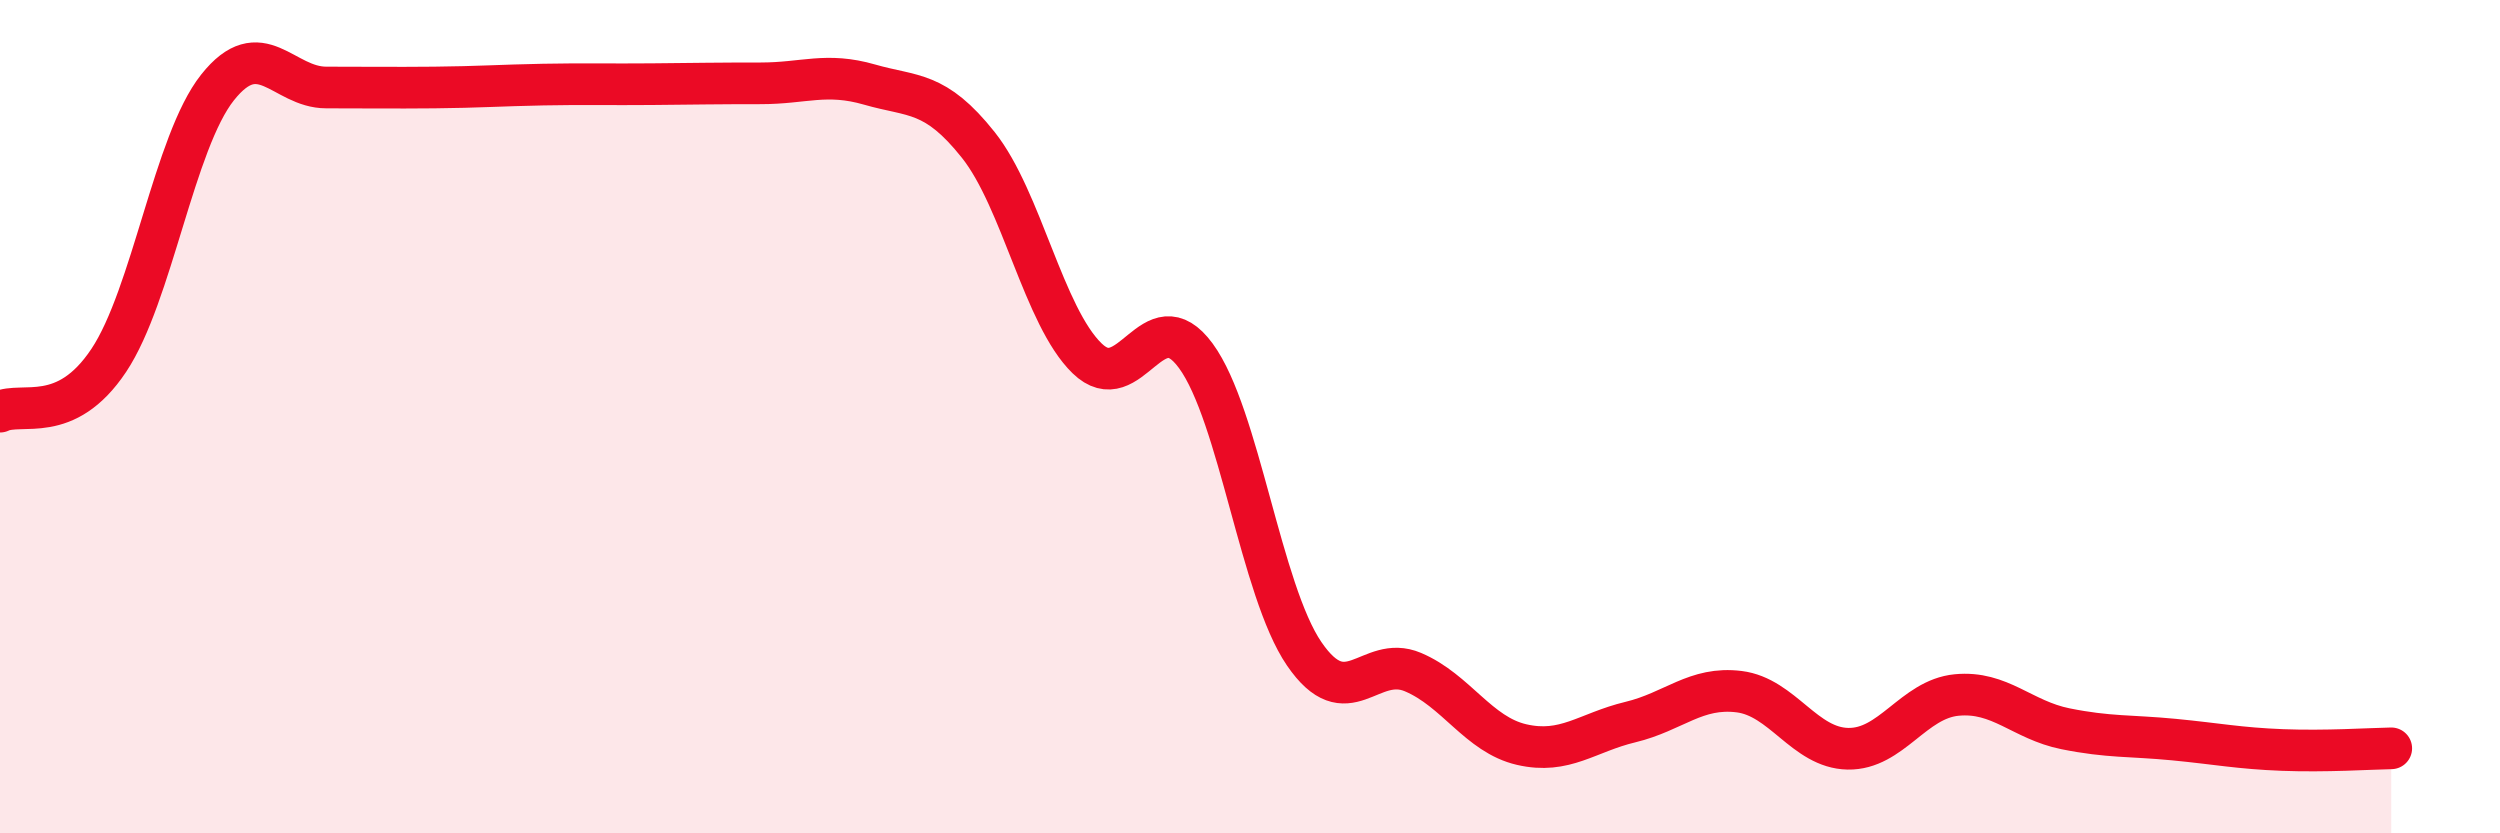
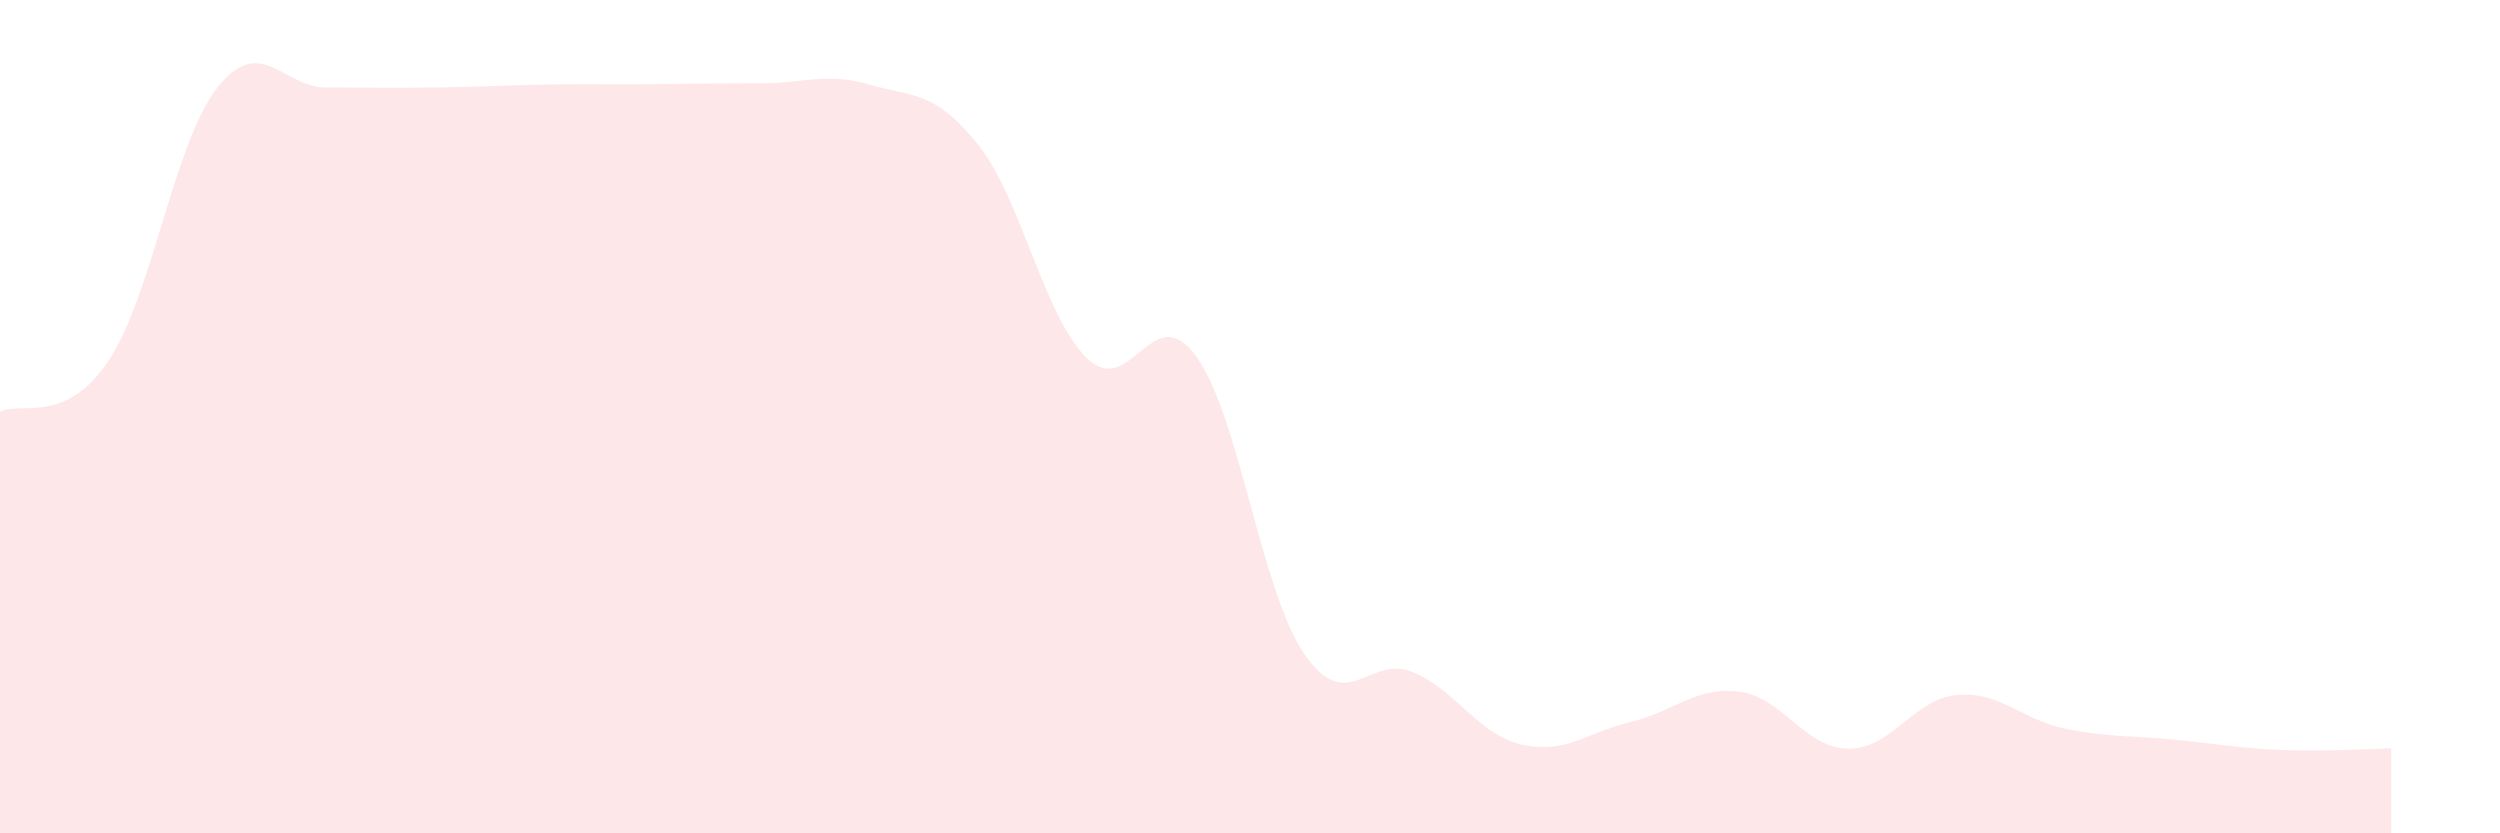
<svg xmlns="http://www.w3.org/2000/svg" width="60" height="20" viewBox="0 0 60 20">
  <path d="M 0,9.88 C 0.52,9.63 1.57,10.21 2.61,8.65 C 3.65,7.09 4.18,3.41 5.22,2.1 C 6.26,0.79 6.79,2.1 7.83,2.1 C 8.87,2.1 9.39,2.11 10.43,2.1 C 11.47,2.09 12,2.05 13.04,2.03 C 14.08,2.01 14.61,2.03 15.65,2.02 C 16.69,2.01 17.22,2 18.26,2 C 19.3,2 19.83,1.73 20.87,2.03 C 21.91,2.33 22.44,2.17 23.48,3.48 C 24.52,4.79 25.05,7.59 26.09,8.6 C 27.13,9.61 27.66,7.12 28.7,8.54 C 29.74,9.96 30.26,14.17 31.3,15.69 C 32.34,17.21 32.87,15.69 33.91,16.13 C 34.95,16.57 35.48,17.63 36.52,17.87 C 37.56,18.11 38.09,17.58 39.13,17.33 C 40.17,17.08 40.7,16.47 41.74,16.6 C 42.78,16.73 43.31,17.95 44.35,17.97 C 45.39,17.99 45.92,16.78 46.96,16.68 C 48,16.58 48.53,17.28 49.57,17.49 C 50.61,17.7 51.13,17.65 52.17,17.75 C 53.21,17.85 53.74,17.96 54.78,18 C 55.82,18.04 56.87,17.97 57.39,17.96L57.39 20L0 20Z" fill="#EB0A25" opacity="0.1" stroke-linecap="round" stroke-linejoin="round" />
-   <path d="M 0,9.88 C 0.52,9.63 1.57,10.21 2.61,8.65 C 3.65,7.09 4.18,3.41 5.22,2.1 C 6.26,0.79 6.79,2.1 7.83,2.1 C 8.87,2.1 9.39,2.11 10.43,2.1 C 11.47,2.09 12,2.05 13.04,2.03 C 14.08,2.01 14.61,2.03 15.65,2.02 C 16.69,2.01 17.22,2 18.26,2 C 19.3,2 19.83,1.73 20.87,2.03 C 21.91,2.33 22.44,2.17 23.48,3.48 C 24.52,4.79 25.05,7.59 26.09,8.6 C 27.13,9.61 27.66,7.12 28.7,8.54 C 29.74,9.96 30.26,14.17 31.3,15.69 C 32.34,17.21 32.87,15.69 33.91,16.13 C 34.95,16.57 35.48,17.63 36.52,17.87 C 37.56,18.11 38.09,17.58 39.13,17.33 C 40.17,17.08 40.7,16.47 41.74,16.6 C 42.78,16.73 43.31,17.95 44.35,17.97 C 45.39,17.99 45.92,16.78 46.96,16.68 C 48,16.58 48.53,17.28 49.57,17.49 C 50.61,17.7 51.13,17.65 52.17,17.75 C 53.21,17.85 53.74,17.96 54.78,18 C 55.82,18.04 56.87,17.97 57.39,17.96" stroke="#EB0A25" stroke-width="1" fill="none" stroke-linecap="round" stroke-linejoin="round" />
</svg>